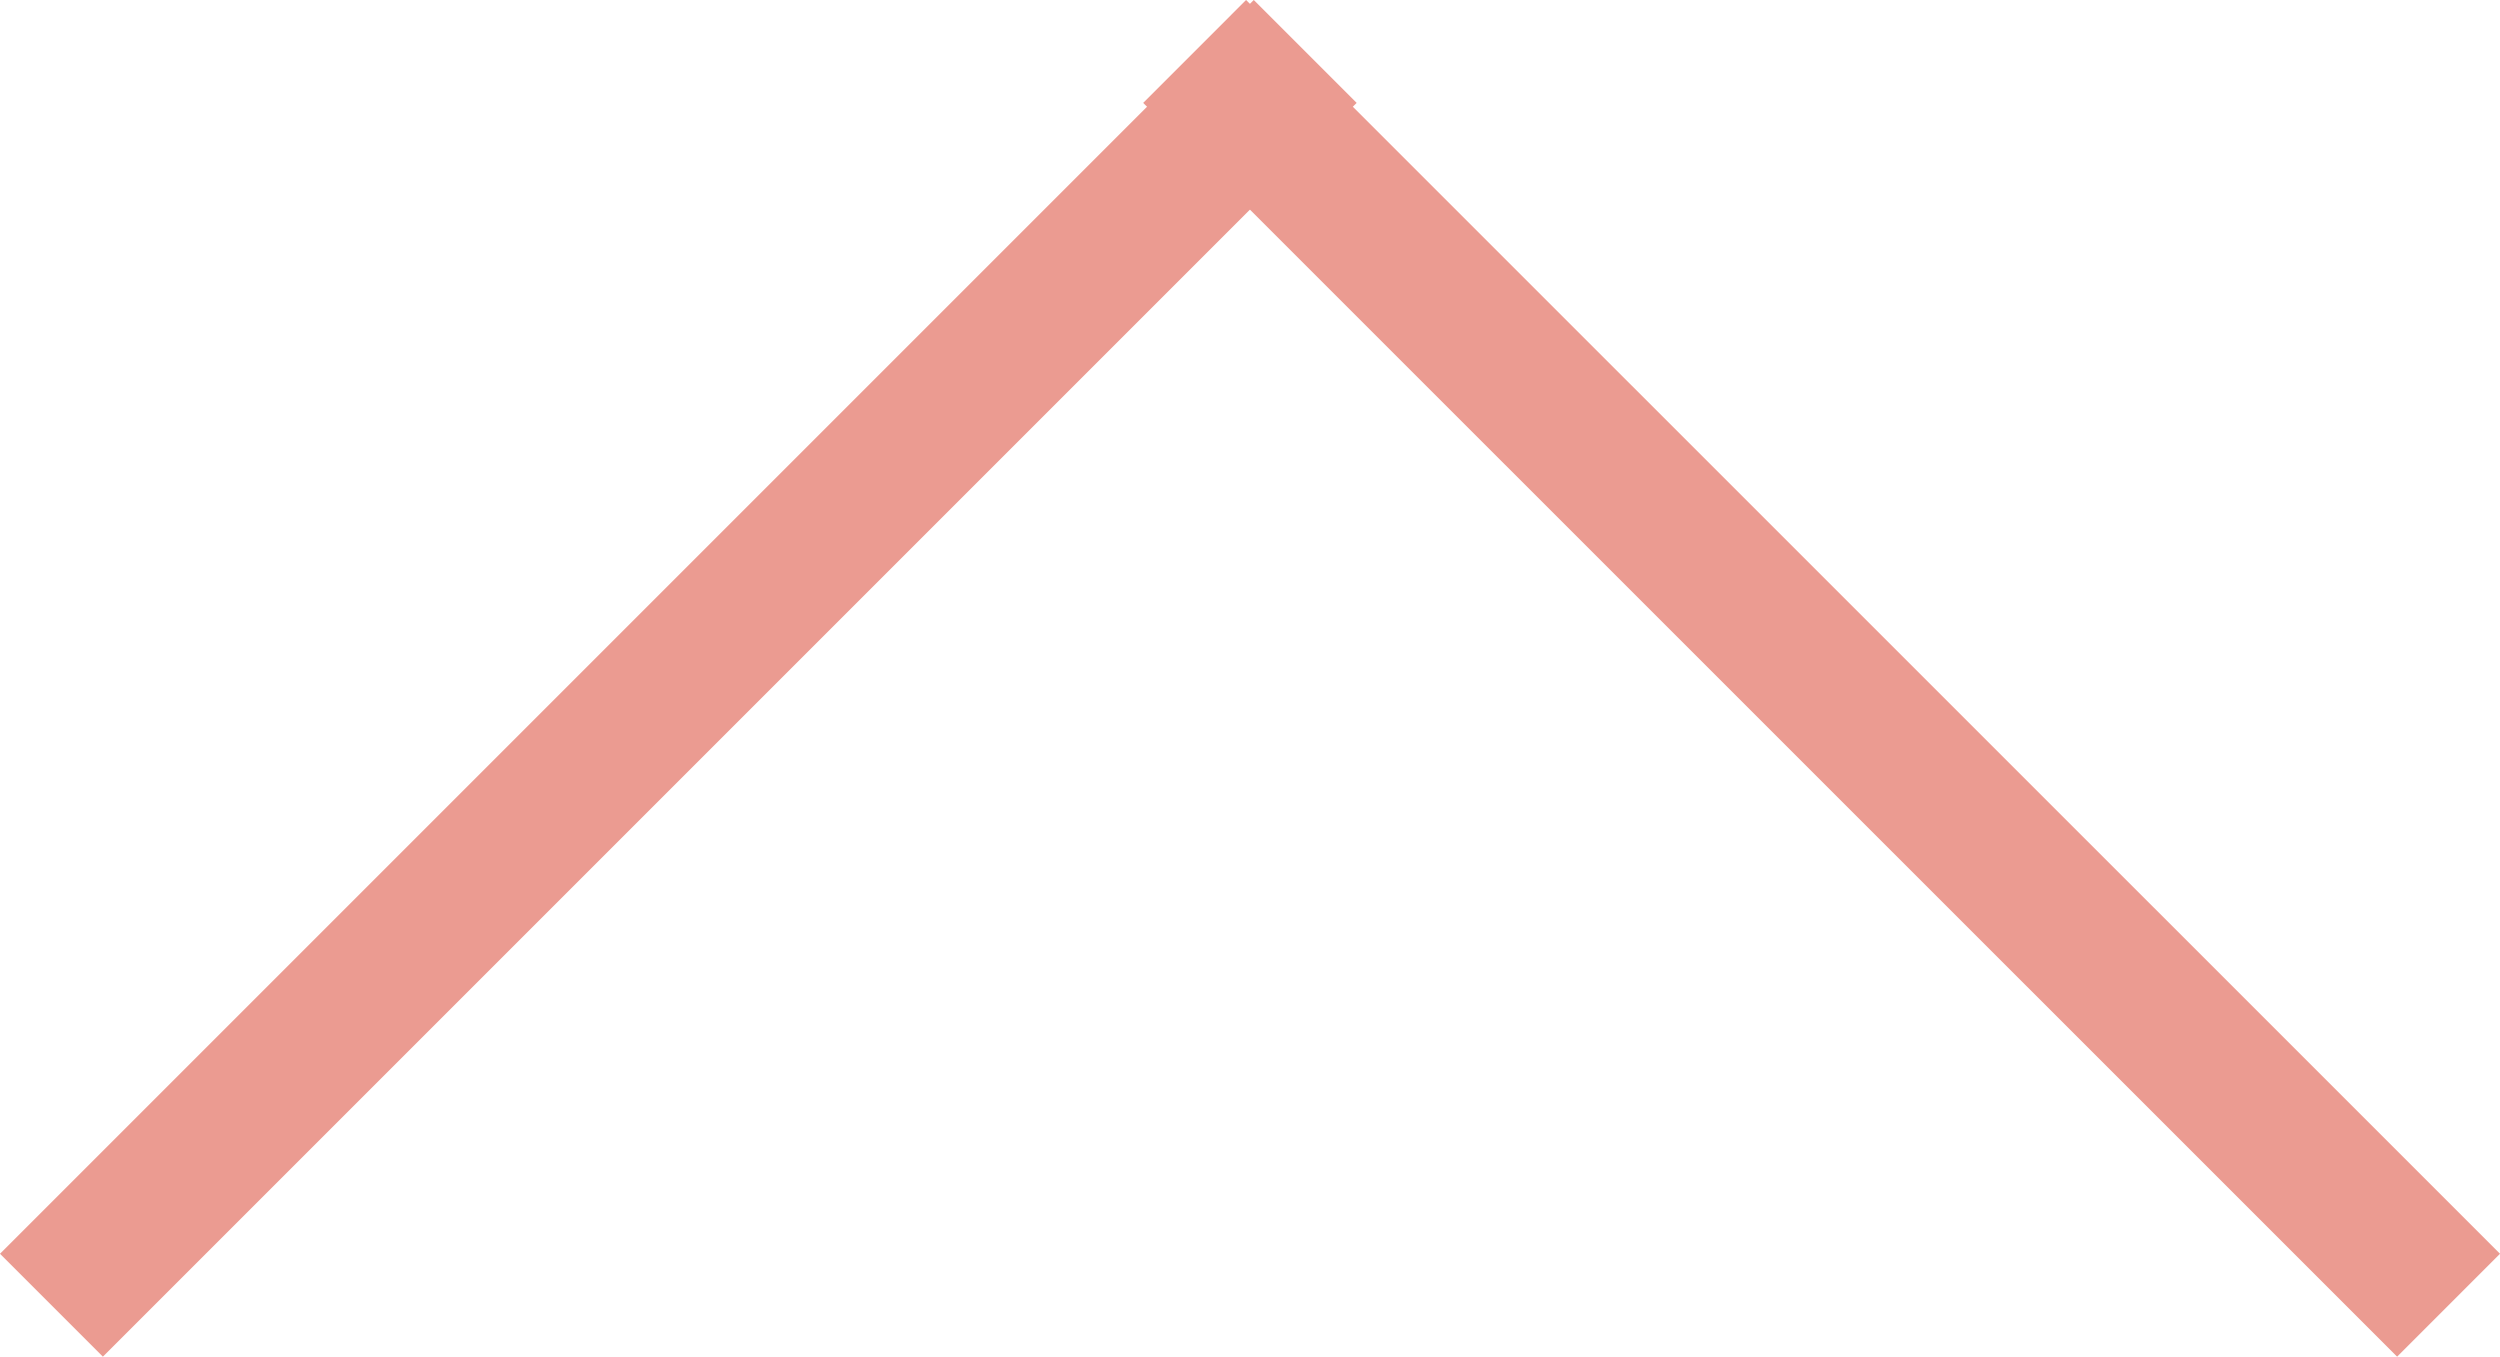
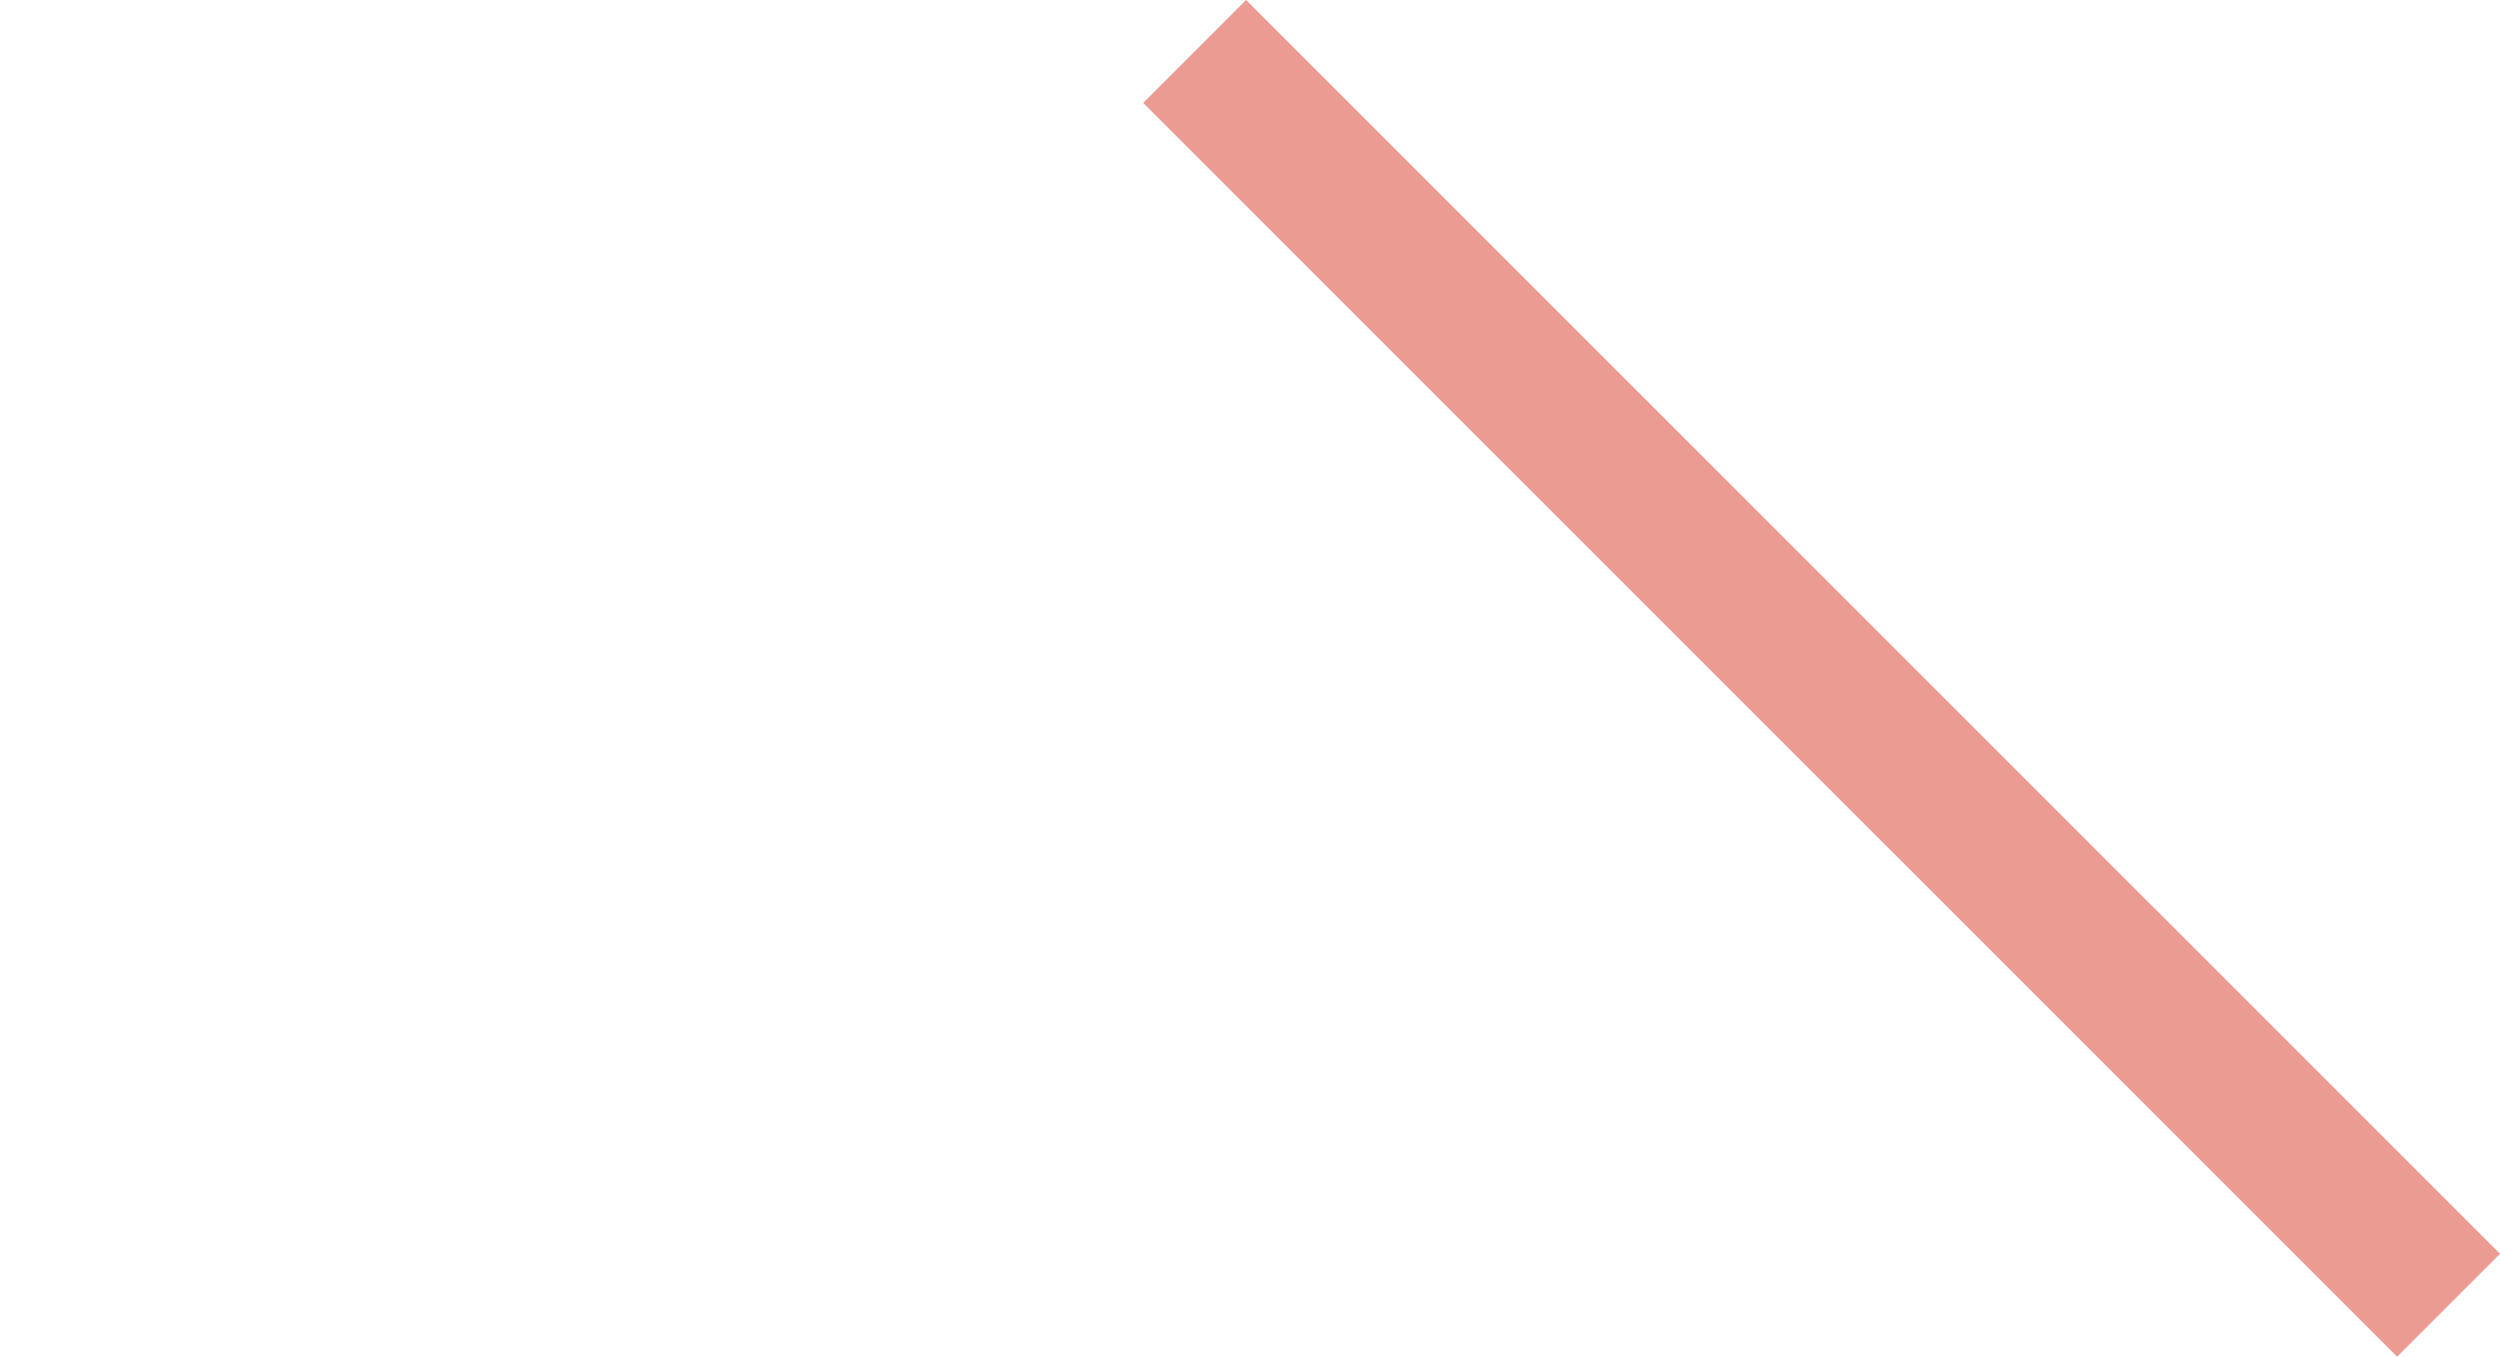
<svg xmlns="http://www.w3.org/2000/svg" id="Livello_2" data-name="Livello 2" viewBox="0 0 155.99 84.65">
  <defs>
    <style>      .cls-1 {        fill: none;        stroke: #eb9b91;        stroke-miterlimit: 10;        stroke-width: 9.08px;      }    </style>
  </defs>
  <g id="Layer_1" data-name="Layer 1">
    <line class="cls-1" x1="74.54" y1="3.21" x2="152.78" y2="81.44" />
-     <line class="cls-1" x1="81.44" y1="3.21" x2="3.21" y2="81.44" />
  </g>
</svg>